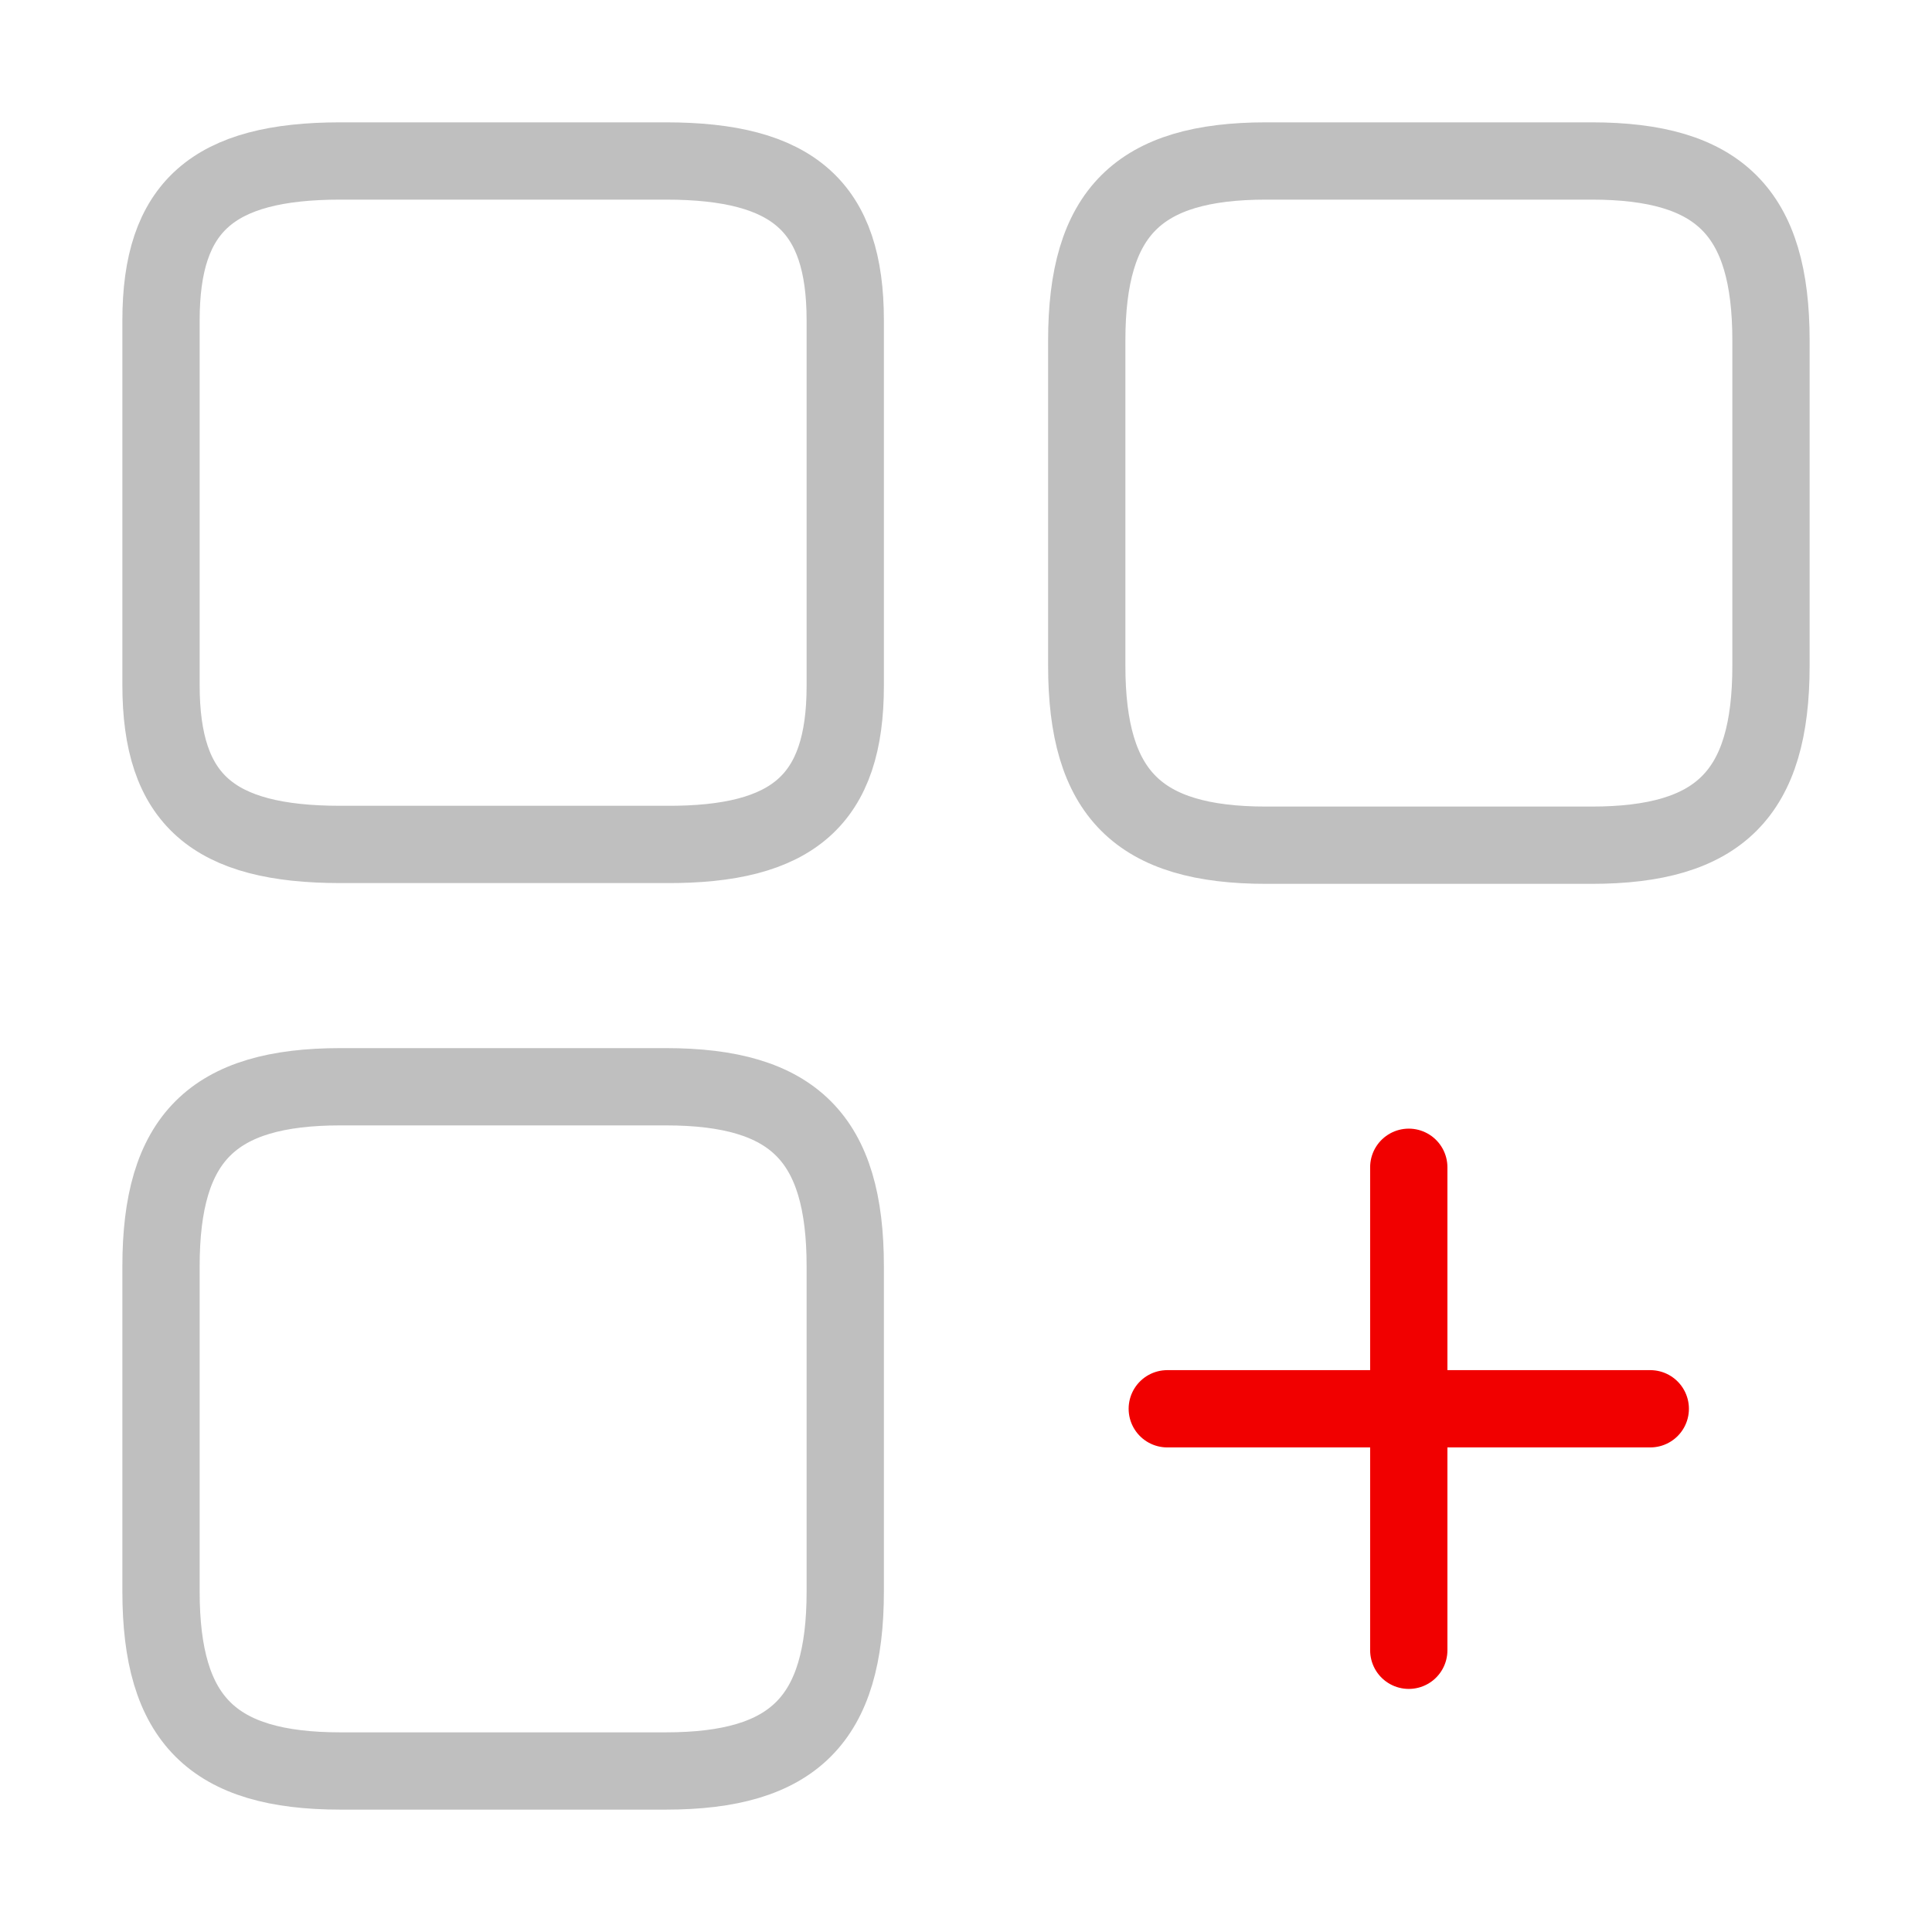
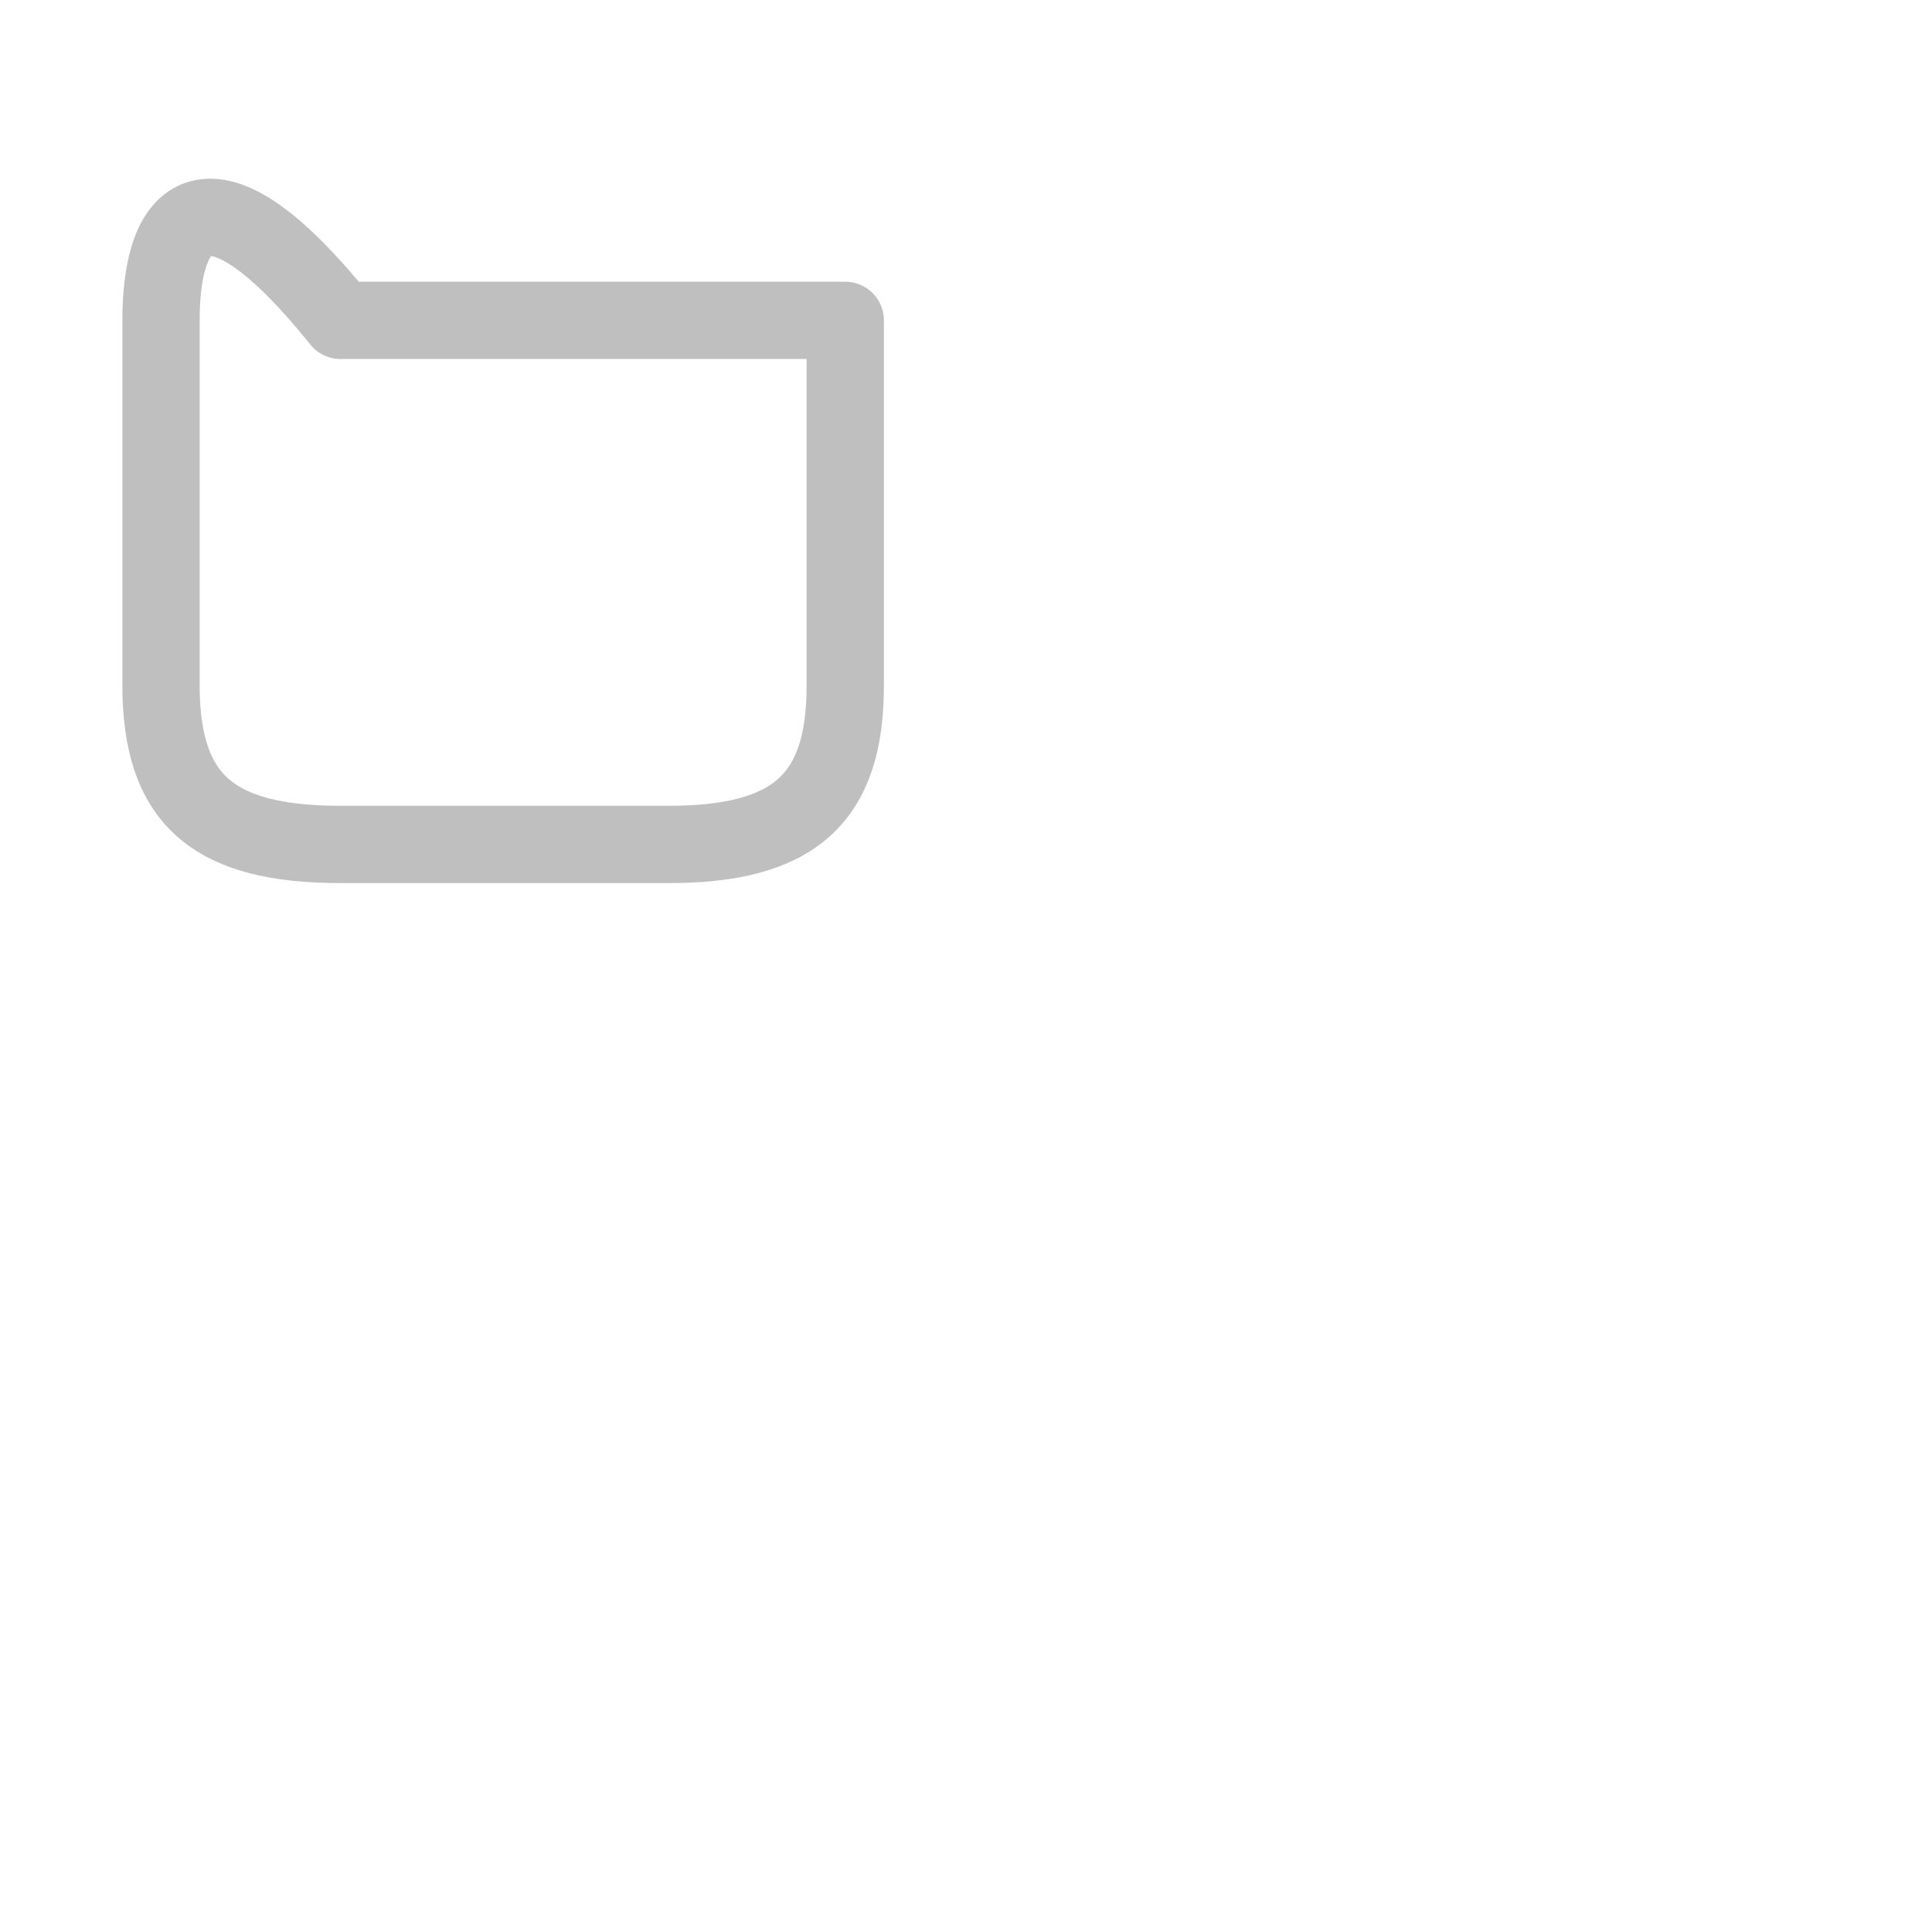
<svg xmlns="http://www.w3.org/2000/svg" width="50" height="50" viewBox="0 0 50 50" fill="none">
-   <path d="M45.833 17.229V8.812C45.833 5.499 44.5 4.166 41.188 4.166H32.771C29.458 4.166 28.125 5.499 28.125 8.812V17.229C28.125 20.541 29.458 21.874 32.771 21.874H41.188C44.5 21.874 45.833 20.541 45.833 17.229Z" stroke="#BFBFBF" stroke-width="2" stroke-linecap="round" stroke-linejoin="round" />
-   <path d="M21.875 17.749V8.291C21.875 5.354 20.541 4.166 17.229 4.166H8.812C5.5 4.166 4.167 5.354 4.167 8.291V17.729C4.167 20.687 5.5 21.854 8.812 21.854H17.229C20.541 21.874 21.875 20.687 21.875 17.749Z" stroke="#BFBFBF" stroke-width="2" stroke-linecap="round" stroke-linejoin="round" />
-   <path d="M21.875 41.188V32.771C21.875 29.458 20.541 28.125 17.229 28.125H8.812C5.5 28.125 4.167 29.458 4.167 32.771V41.188C4.167 44.5 5.5 45.833 8.812 45.833H17.229C20.541 45.833 21.875 44.5 21.875 41.188Z" stroke="#BFBFBF" stroke-width="2" stroke-linecap="round" stroke-linejoin="round" />
-   <path d="M30.209 36.459H42.709" stroke="#F10000" stroke-width="2" stroke-linecap="round" />
-   <path d="M36.459 42.709V30.209" stroke="#F10000" stroke-width="2" stroke-linecap="round" />
+   <path d="M21.875 17.749V8.291H8.812C5.5 4.166 4.167 5.354 4.167 8.291V17.729C4.167 20.687 5.5 21.854 8.812 21.854H17.229C20.541 21.874 21.875 20.687 21.875 17.749Z" stroke="#BFBFBF" stroke-width="2" stroke-linecap="round" stroke-linejoin="round" />
</svg>